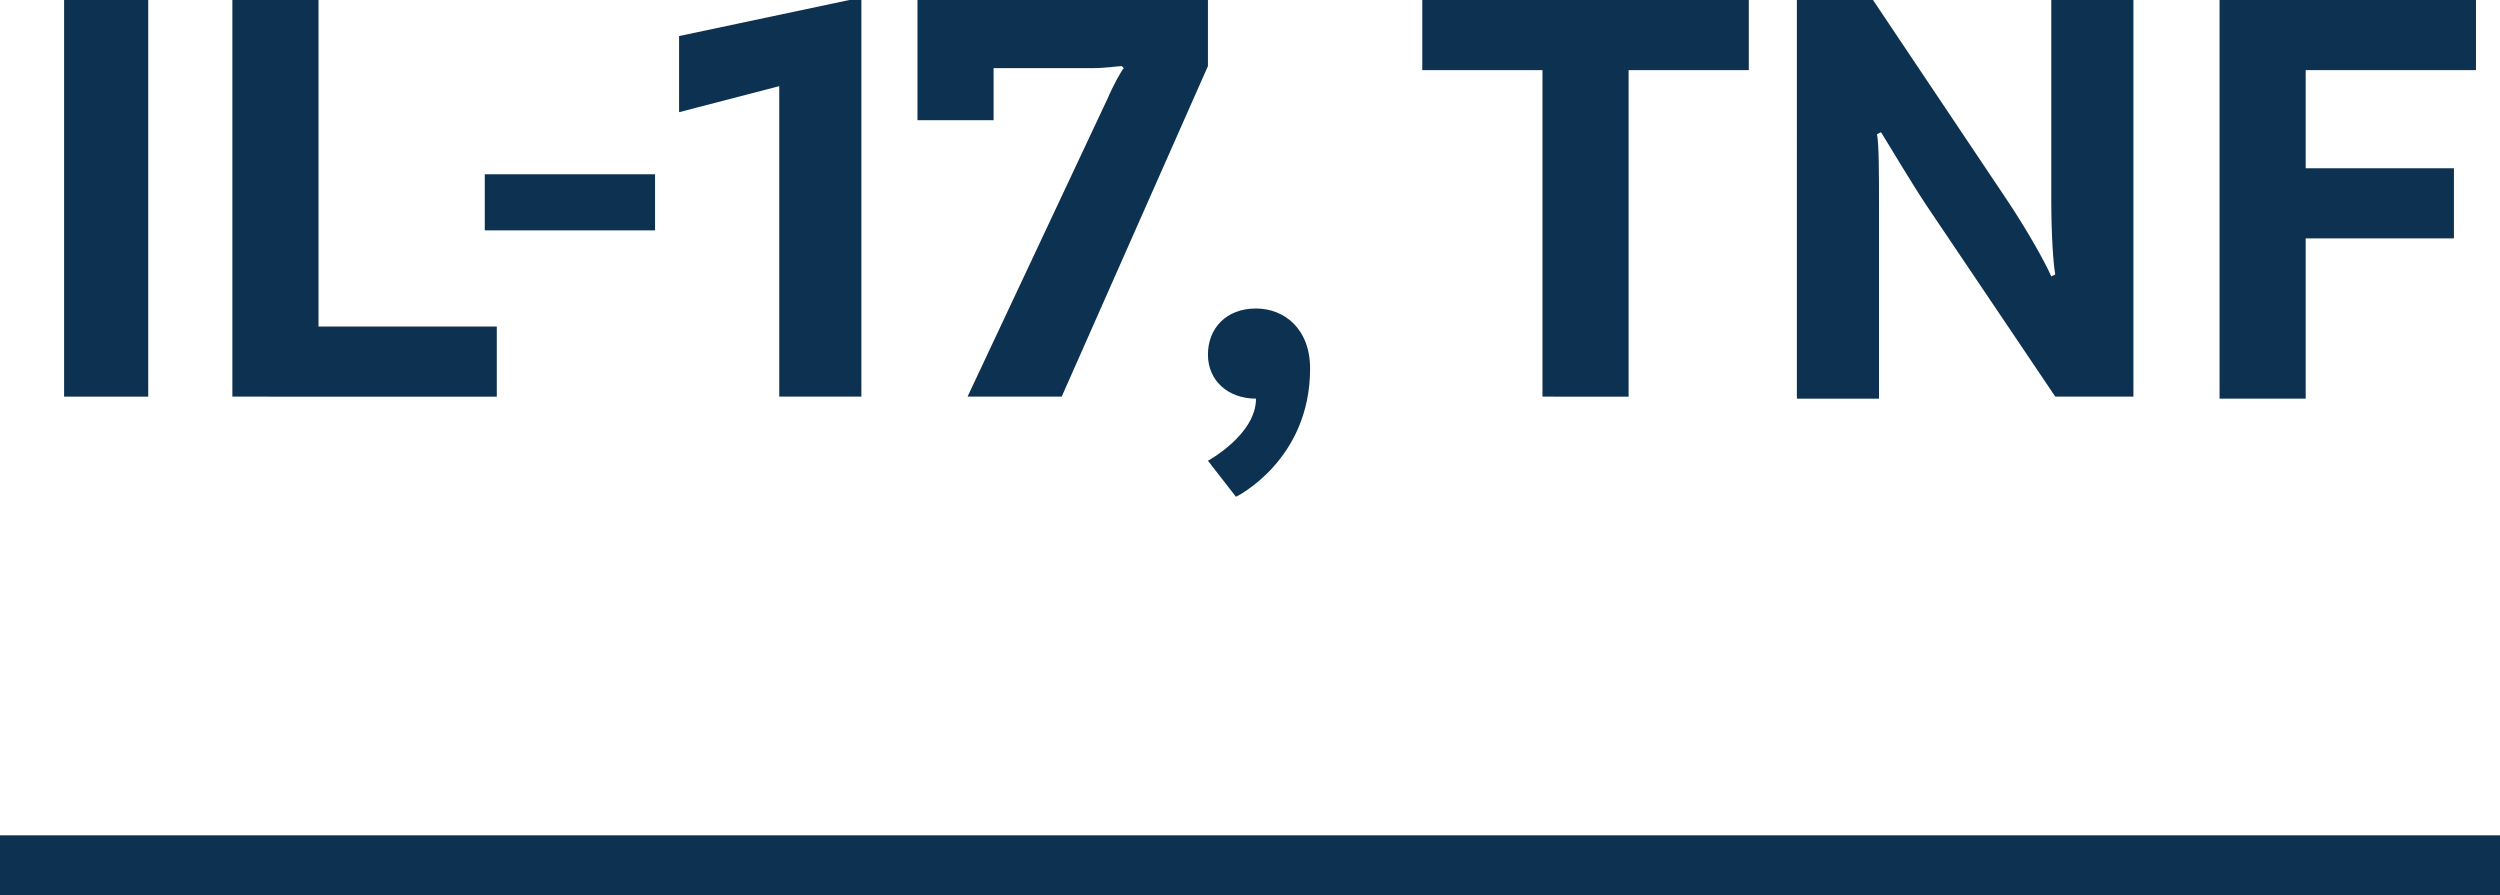
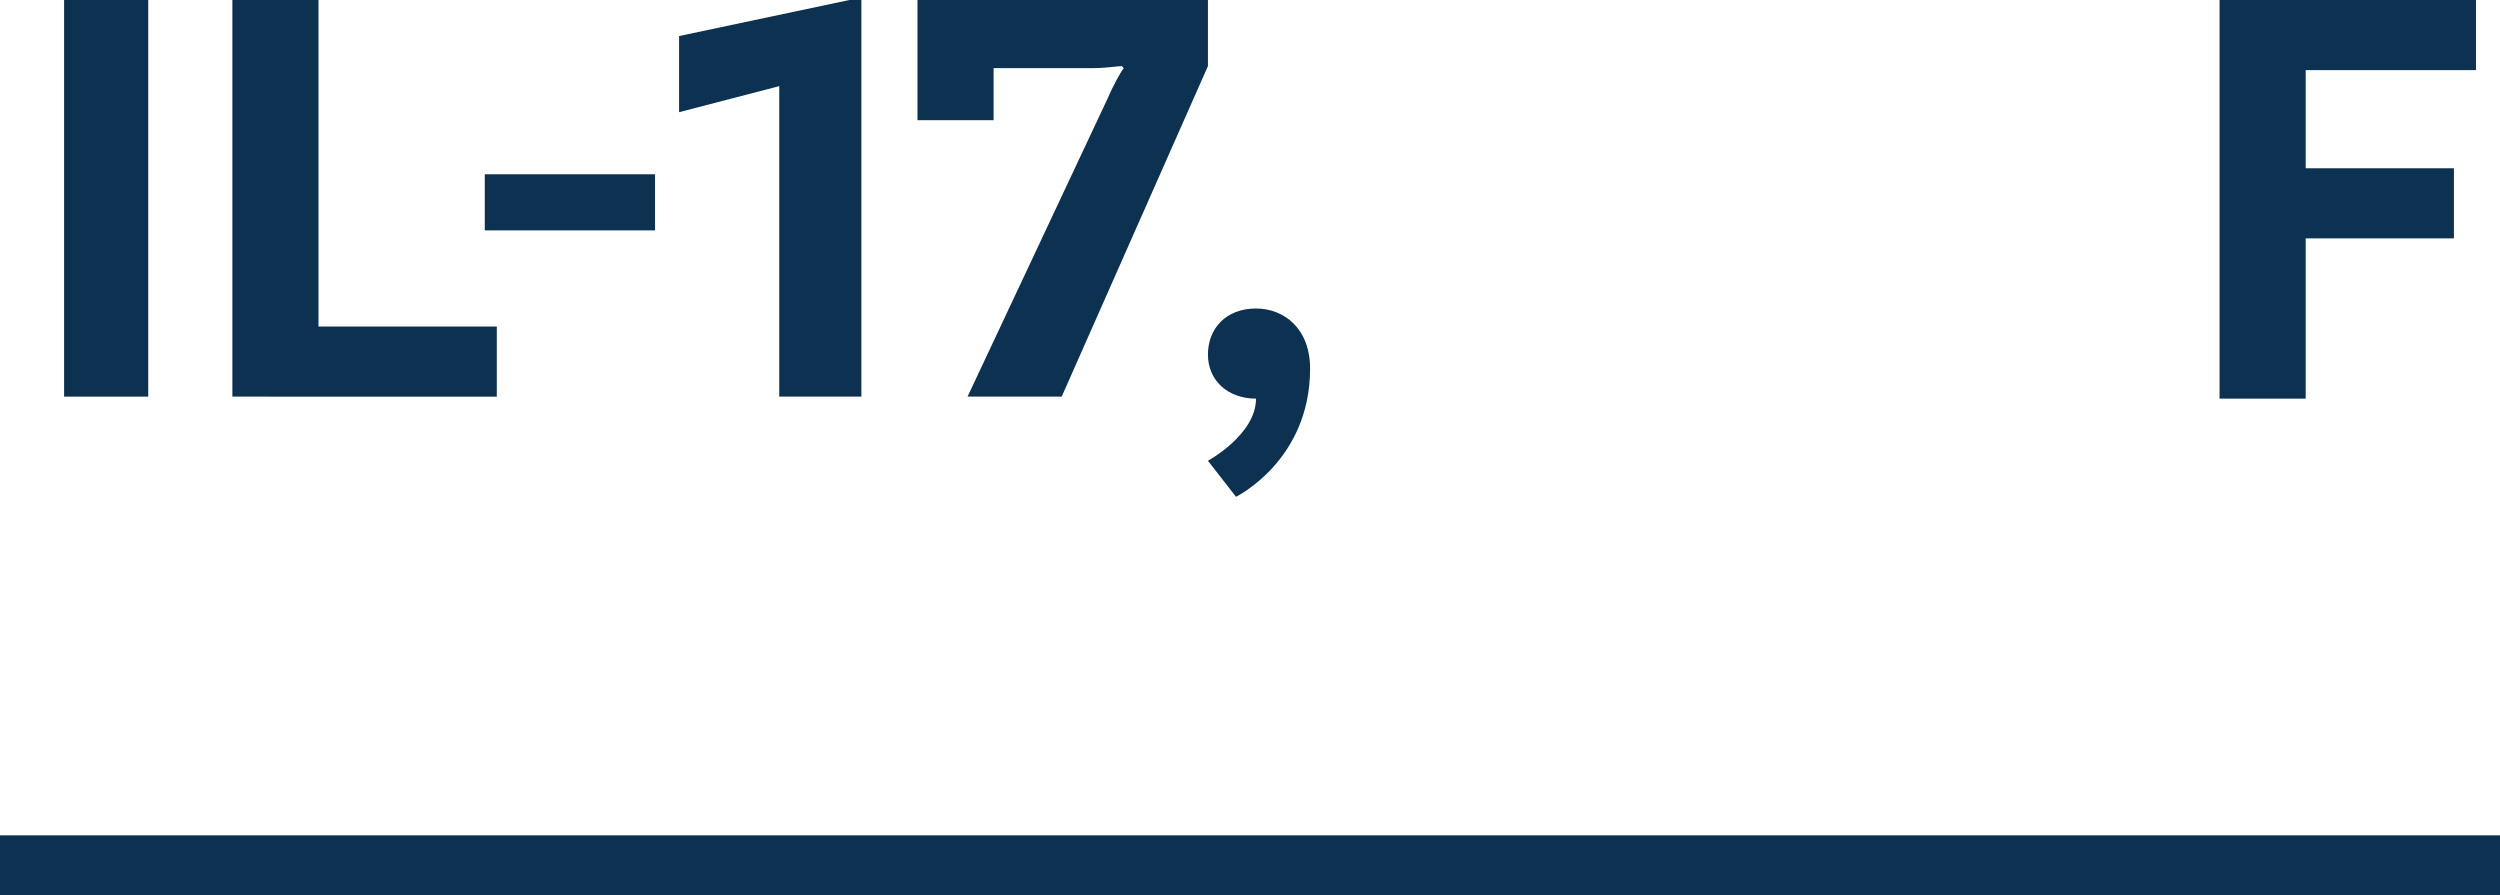
<svg xmlns="http://www.w3.org/2000/svg" version="1.1" x="0px" y="0px" width="124.8px" height="44.7px" viewBox="0 0 124.8 44.7" style="enable-background:new 0 0 124.8 44.7;" xml:space="preserve">
  <style type="text/css">
	.st0{fill:#0D3150;}
</style>
  <defs>
</defs>
  <g>
    <g>
      <path class="st0" d="M3.2,0h4.2v19.8H3.2V0z" />
      <path class="st0" d="M24.8,16.3v3.5H11.6V0h4.3v16.3H24.8z" />
      <path class="st0" d="M24.2,8.7h8.5v2.8h-8.5V8.7z" />
      <path class="st0" d="M38.9,4.3l-5,1.3V1.8L42.4,0H43v19.8h-4.1V4.3z" />
      <path class="st0" d="M60.3,0v3.3L53,19.8h-4.7l7-14.9c0.3-0.7,0.7-1.4,0.8-1.5l-0.1-0.1c-0.2,0-0.8,0.1-1.4,0.1h-5V6h-3.8V0.5h0V0    H60.3z" />
      <path class="st0" d="M62.7,15.4c1.4,0,2.7,1,2.7,3c0,4.6-3.7,6.4-3.7,6.4l-1.4-1.8c0,0,2.4-1.3,2.4-3.1c-1.4,0-2.4-0.9-2.4-2.2    C60.3,16.4,61.2,15.4,62.7,15.4z" />
-       <path class="st0" d="M77,3.5h-6V0h16.3v3.5h-6v16.3H77V3.5z" />
-       <path class="st0" d="M106.6,19.8h-4l-6.4-9.5c-0.8-1.2-1.8-2.9-2.3-3.7l-0.2,0.1c0.1,0.5,0.1,2,0.1,3.6l0,9.6h-4.1V0h3.8l6.7,10    c1,1.5,1.9,3.1,2.2,3.8l0.2-0.1c-0.1-0.5-0.2-2-0.2-3.7l0-10h4.1V19.8z" />
      <path class="st0" d="M115.1,3.5v4.9h7.4v3.5h-7.4v8h-4.3V0h12.8v3.5H115.1z" />
    </g>
  </g>
  <rect y="41.7" class="st0" width="124.8" height="3" />
</svg>